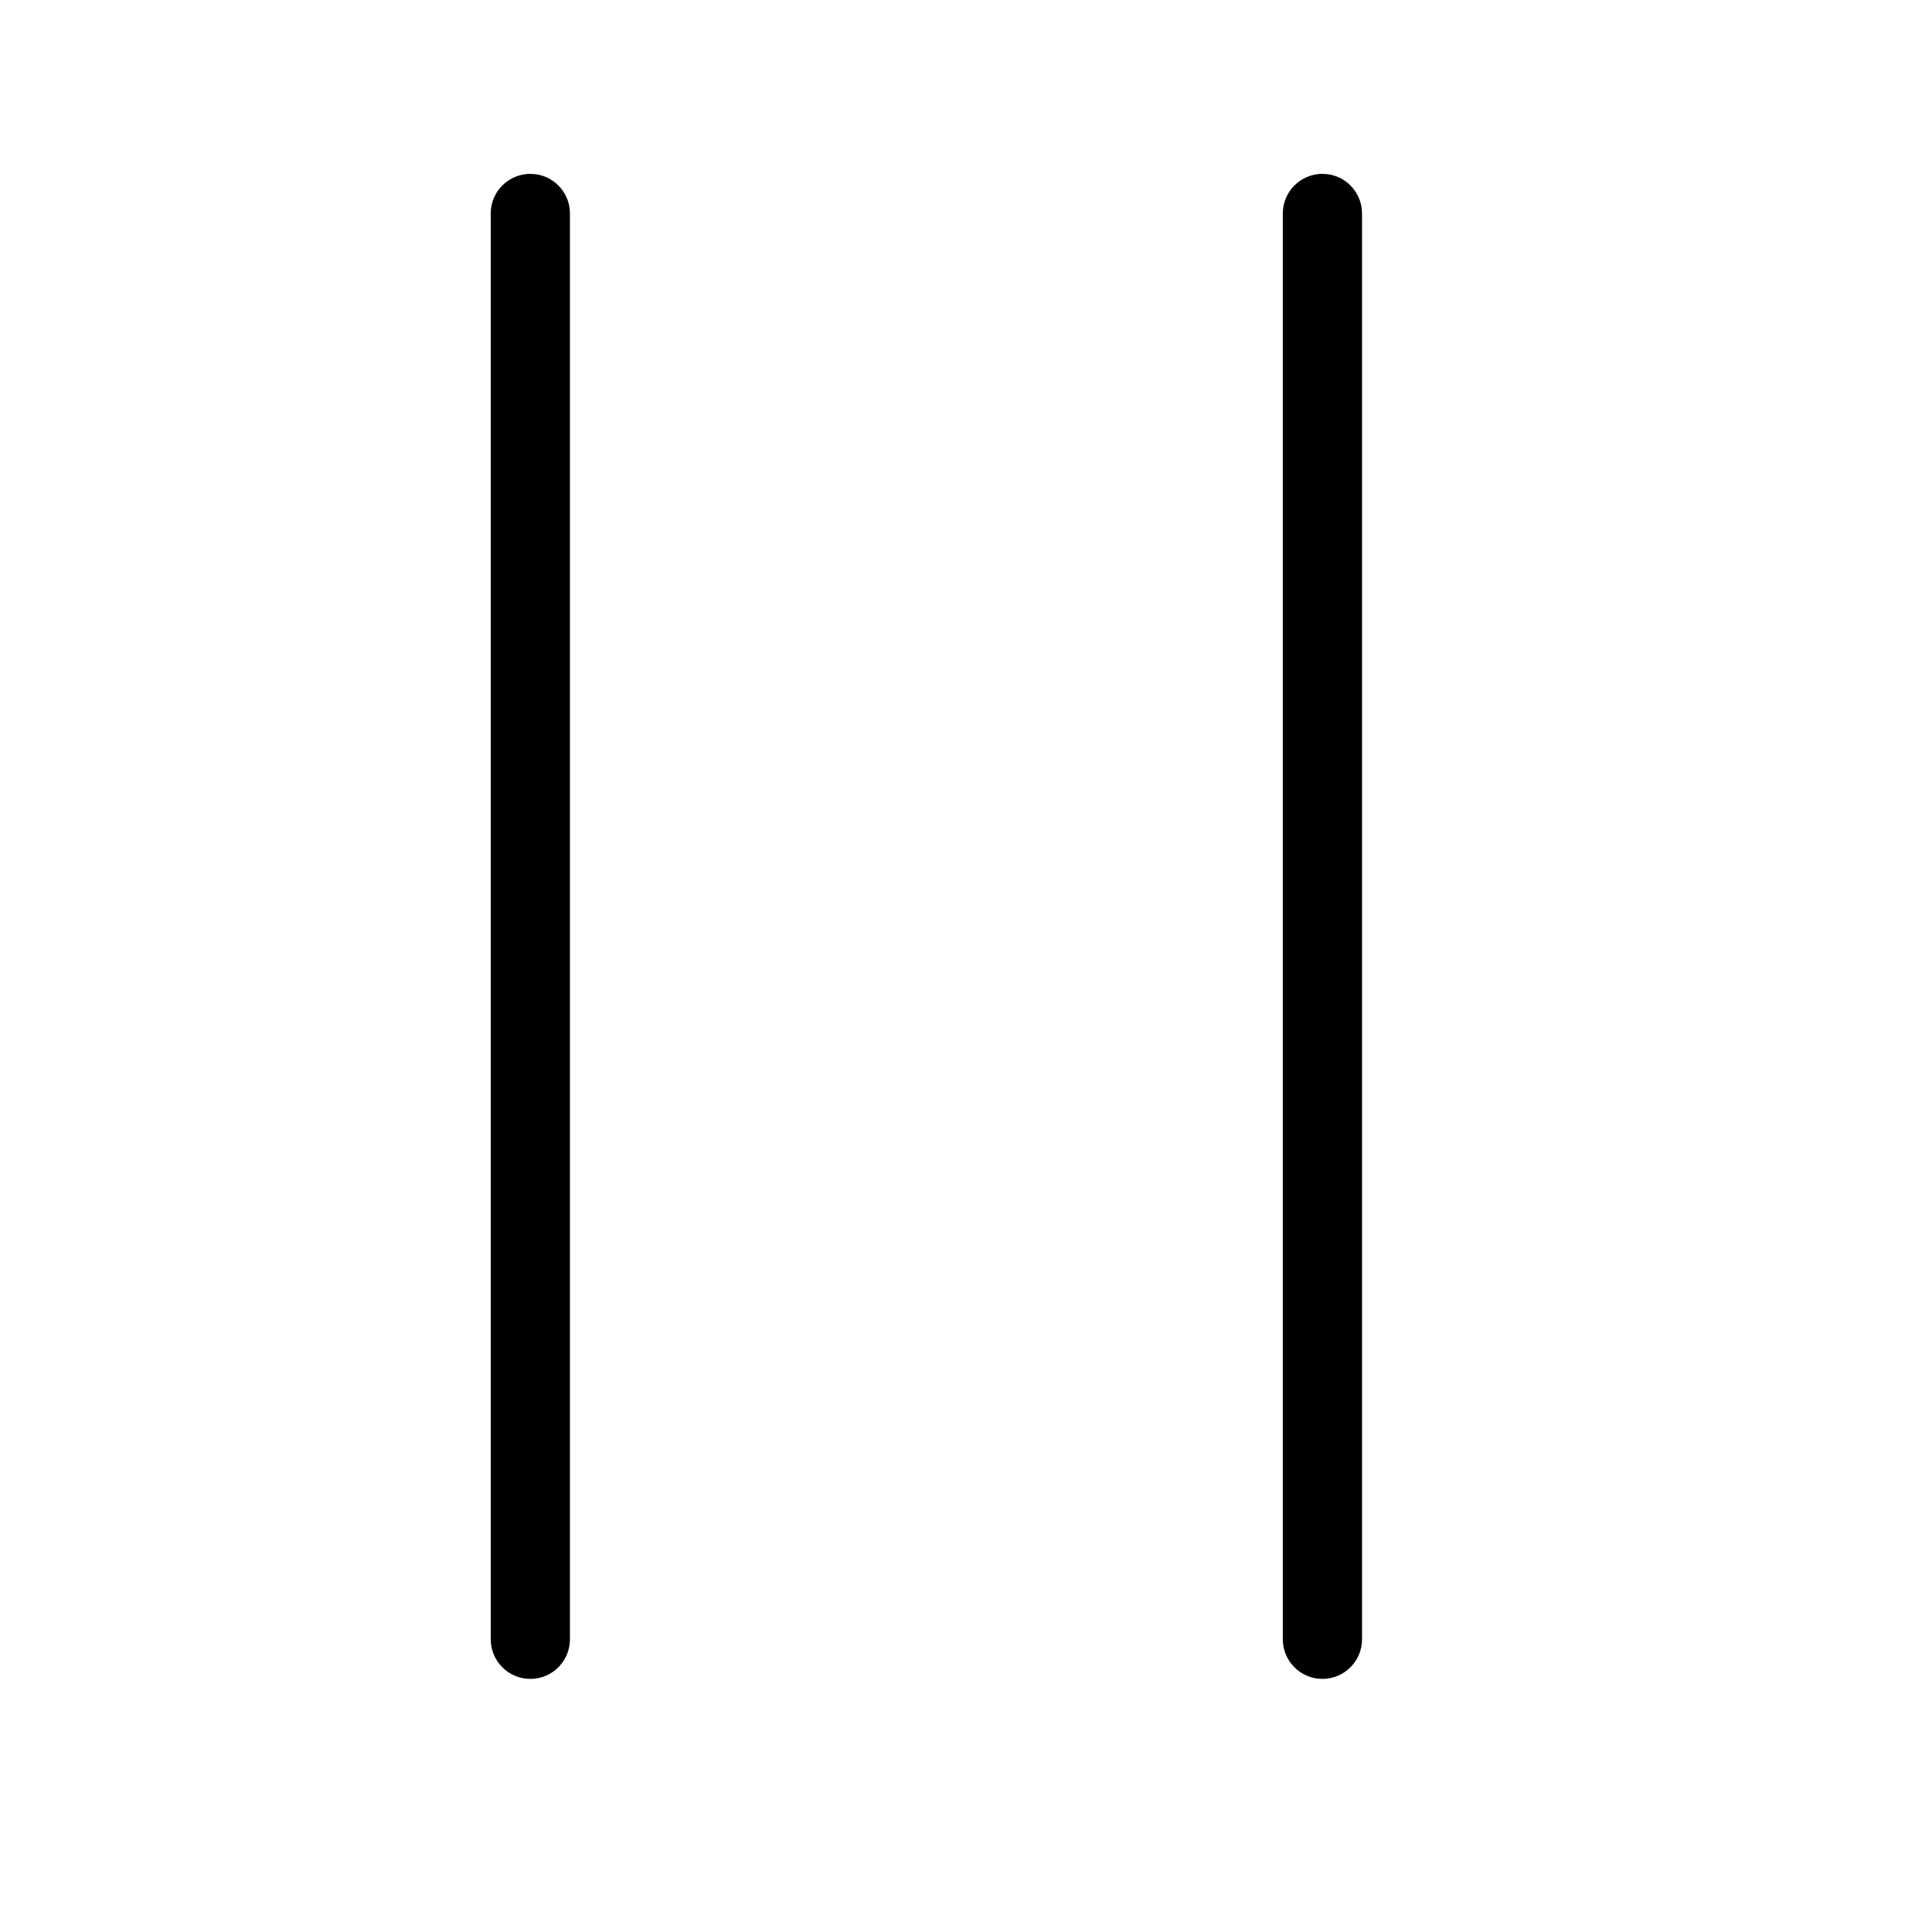
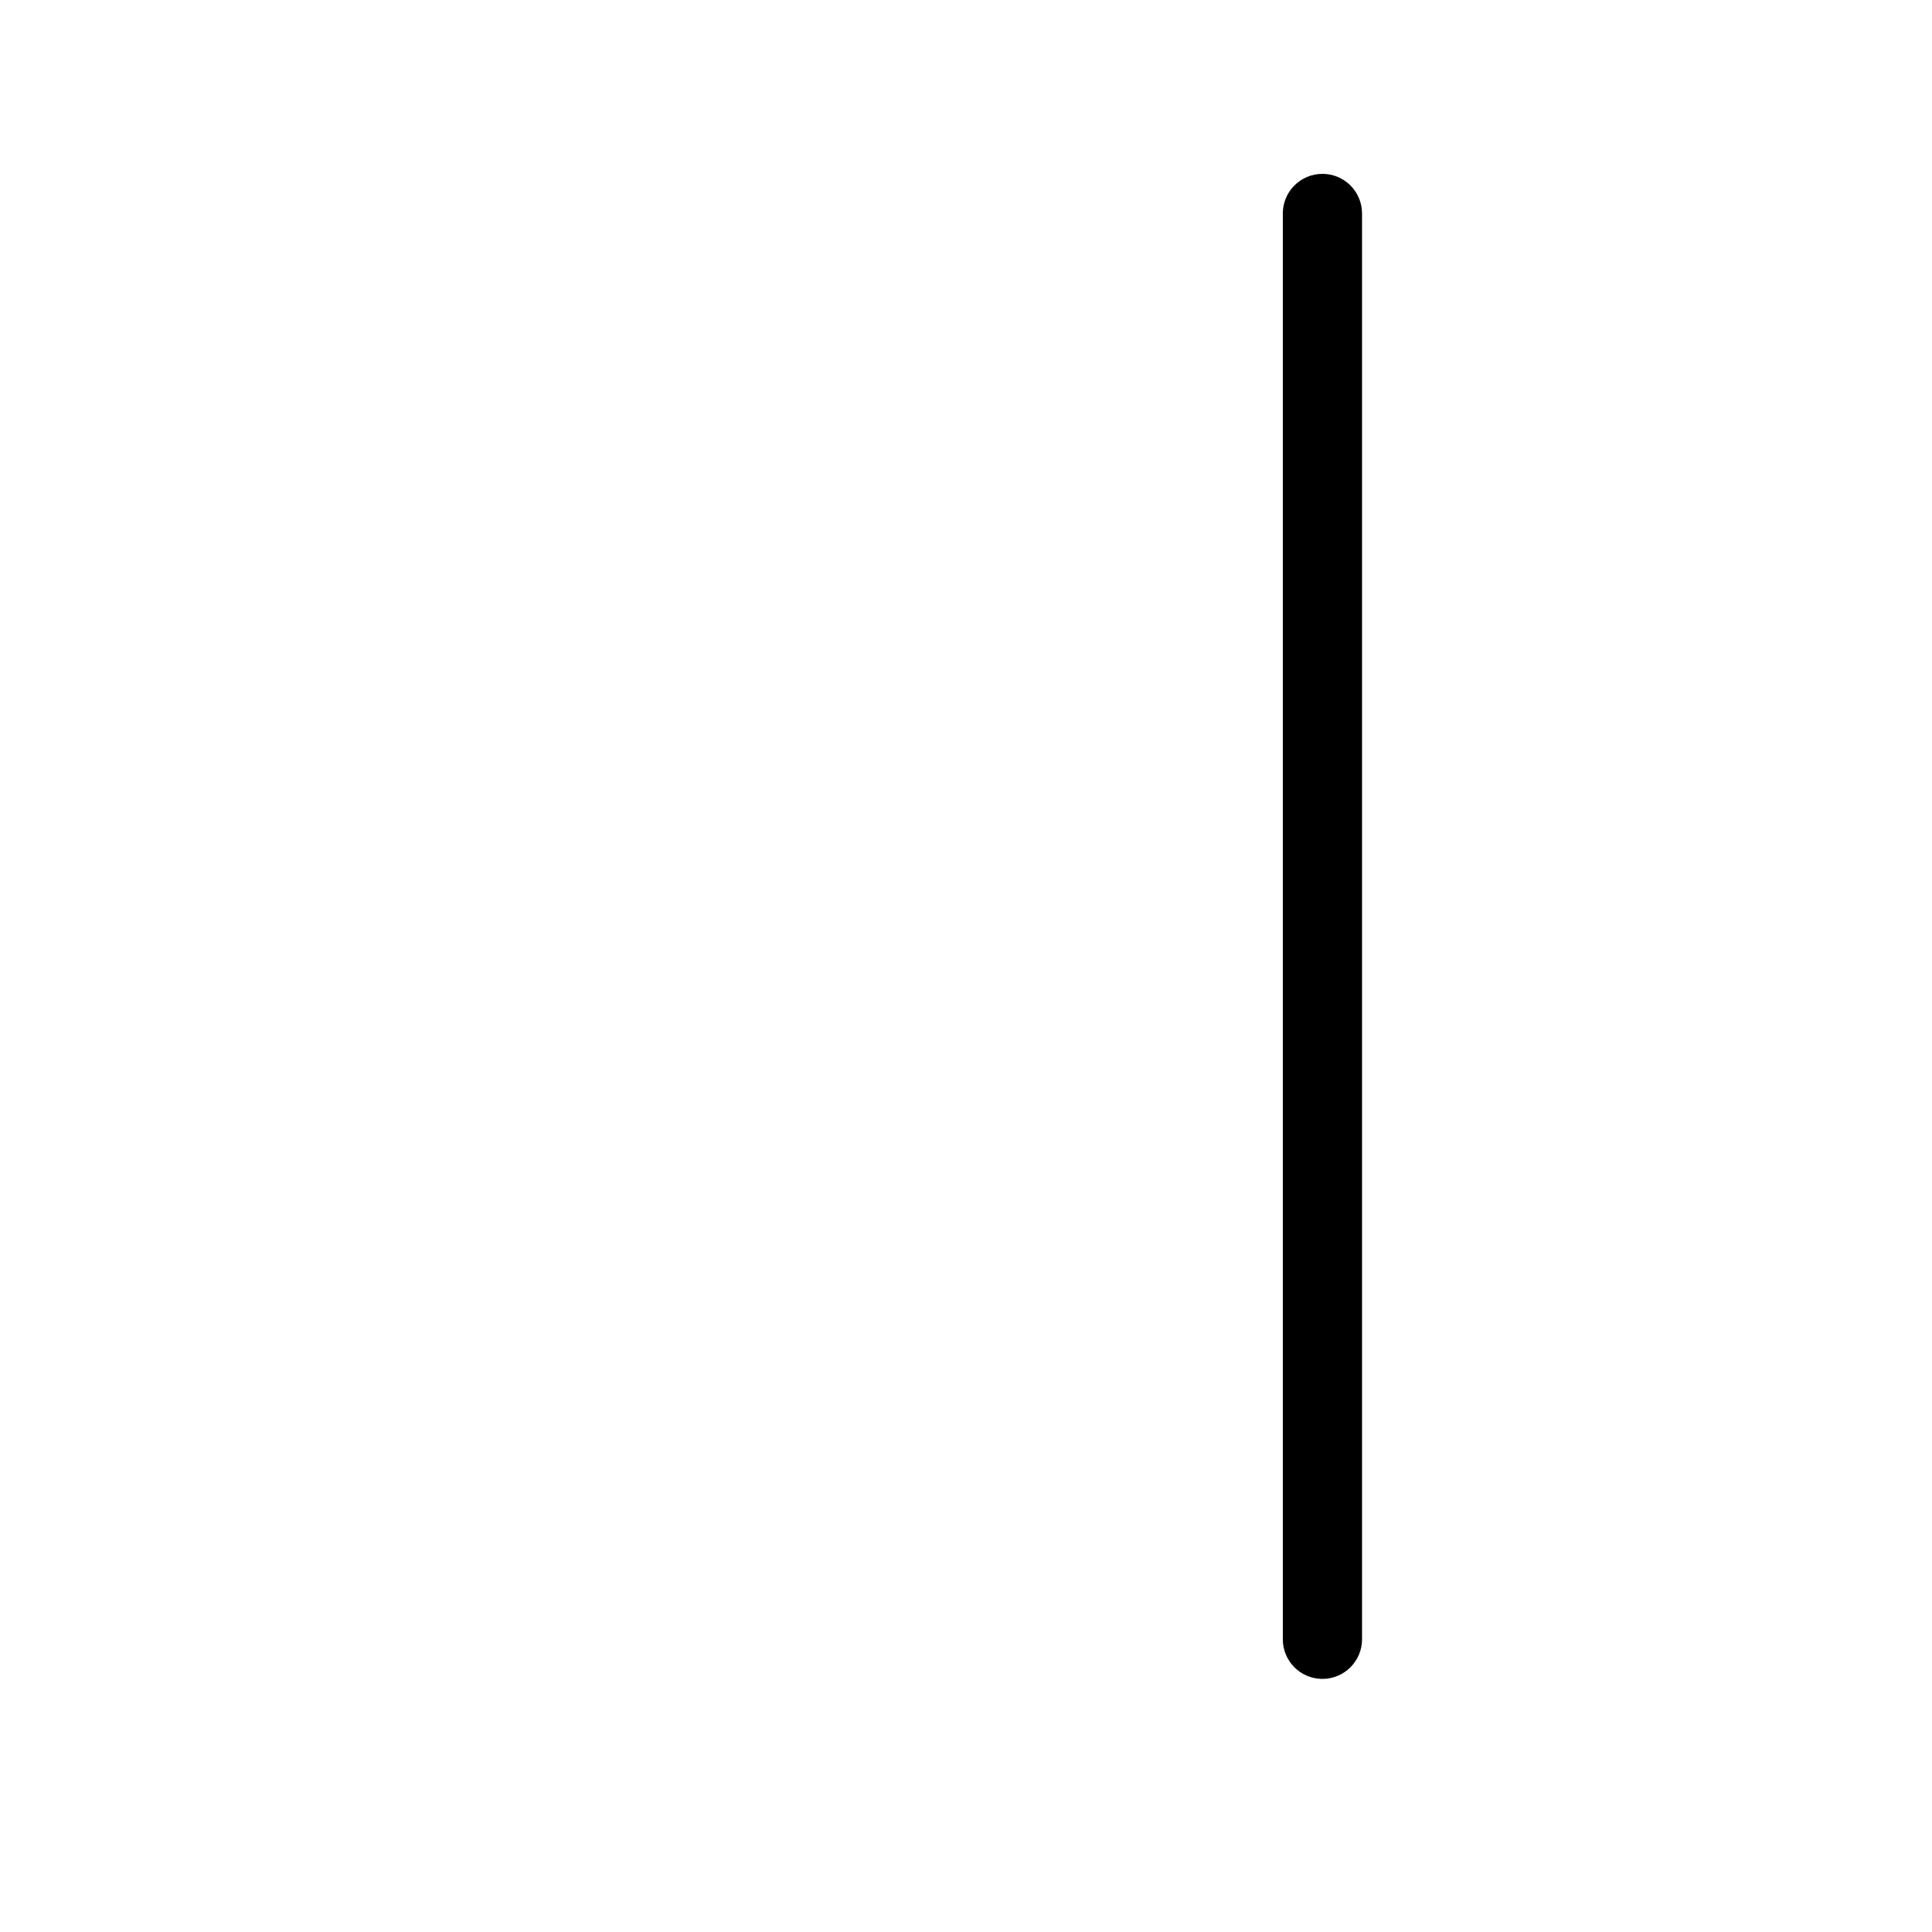
<svg xmlns="http://www.w3.org/2000/svg" fill="#000000" width="800px" height="800px" version="1.1" viewBox="144 144 512 512">
  <g>
-     <path d="m274.05 200.57v377.86c0 5.797 4.699 10.496 10.496 10.496s10.496-4.699 10.496-10.496v-377.86c0-5.797-4.699-10.496-10.496-10.496s-10.496 4.699-10.496 10.496z" />
    <path d="m483.96 578.43c0 5.797 4.699 10.496 10.496 10.496 5.797 0 10.496-4.699 10.496-10.496v-377.86c0-5.797-4.699-10.496-10.496-10.496-5.797 0-10.496 4.699-10.496 10.496z" />
  </g>
</svg>